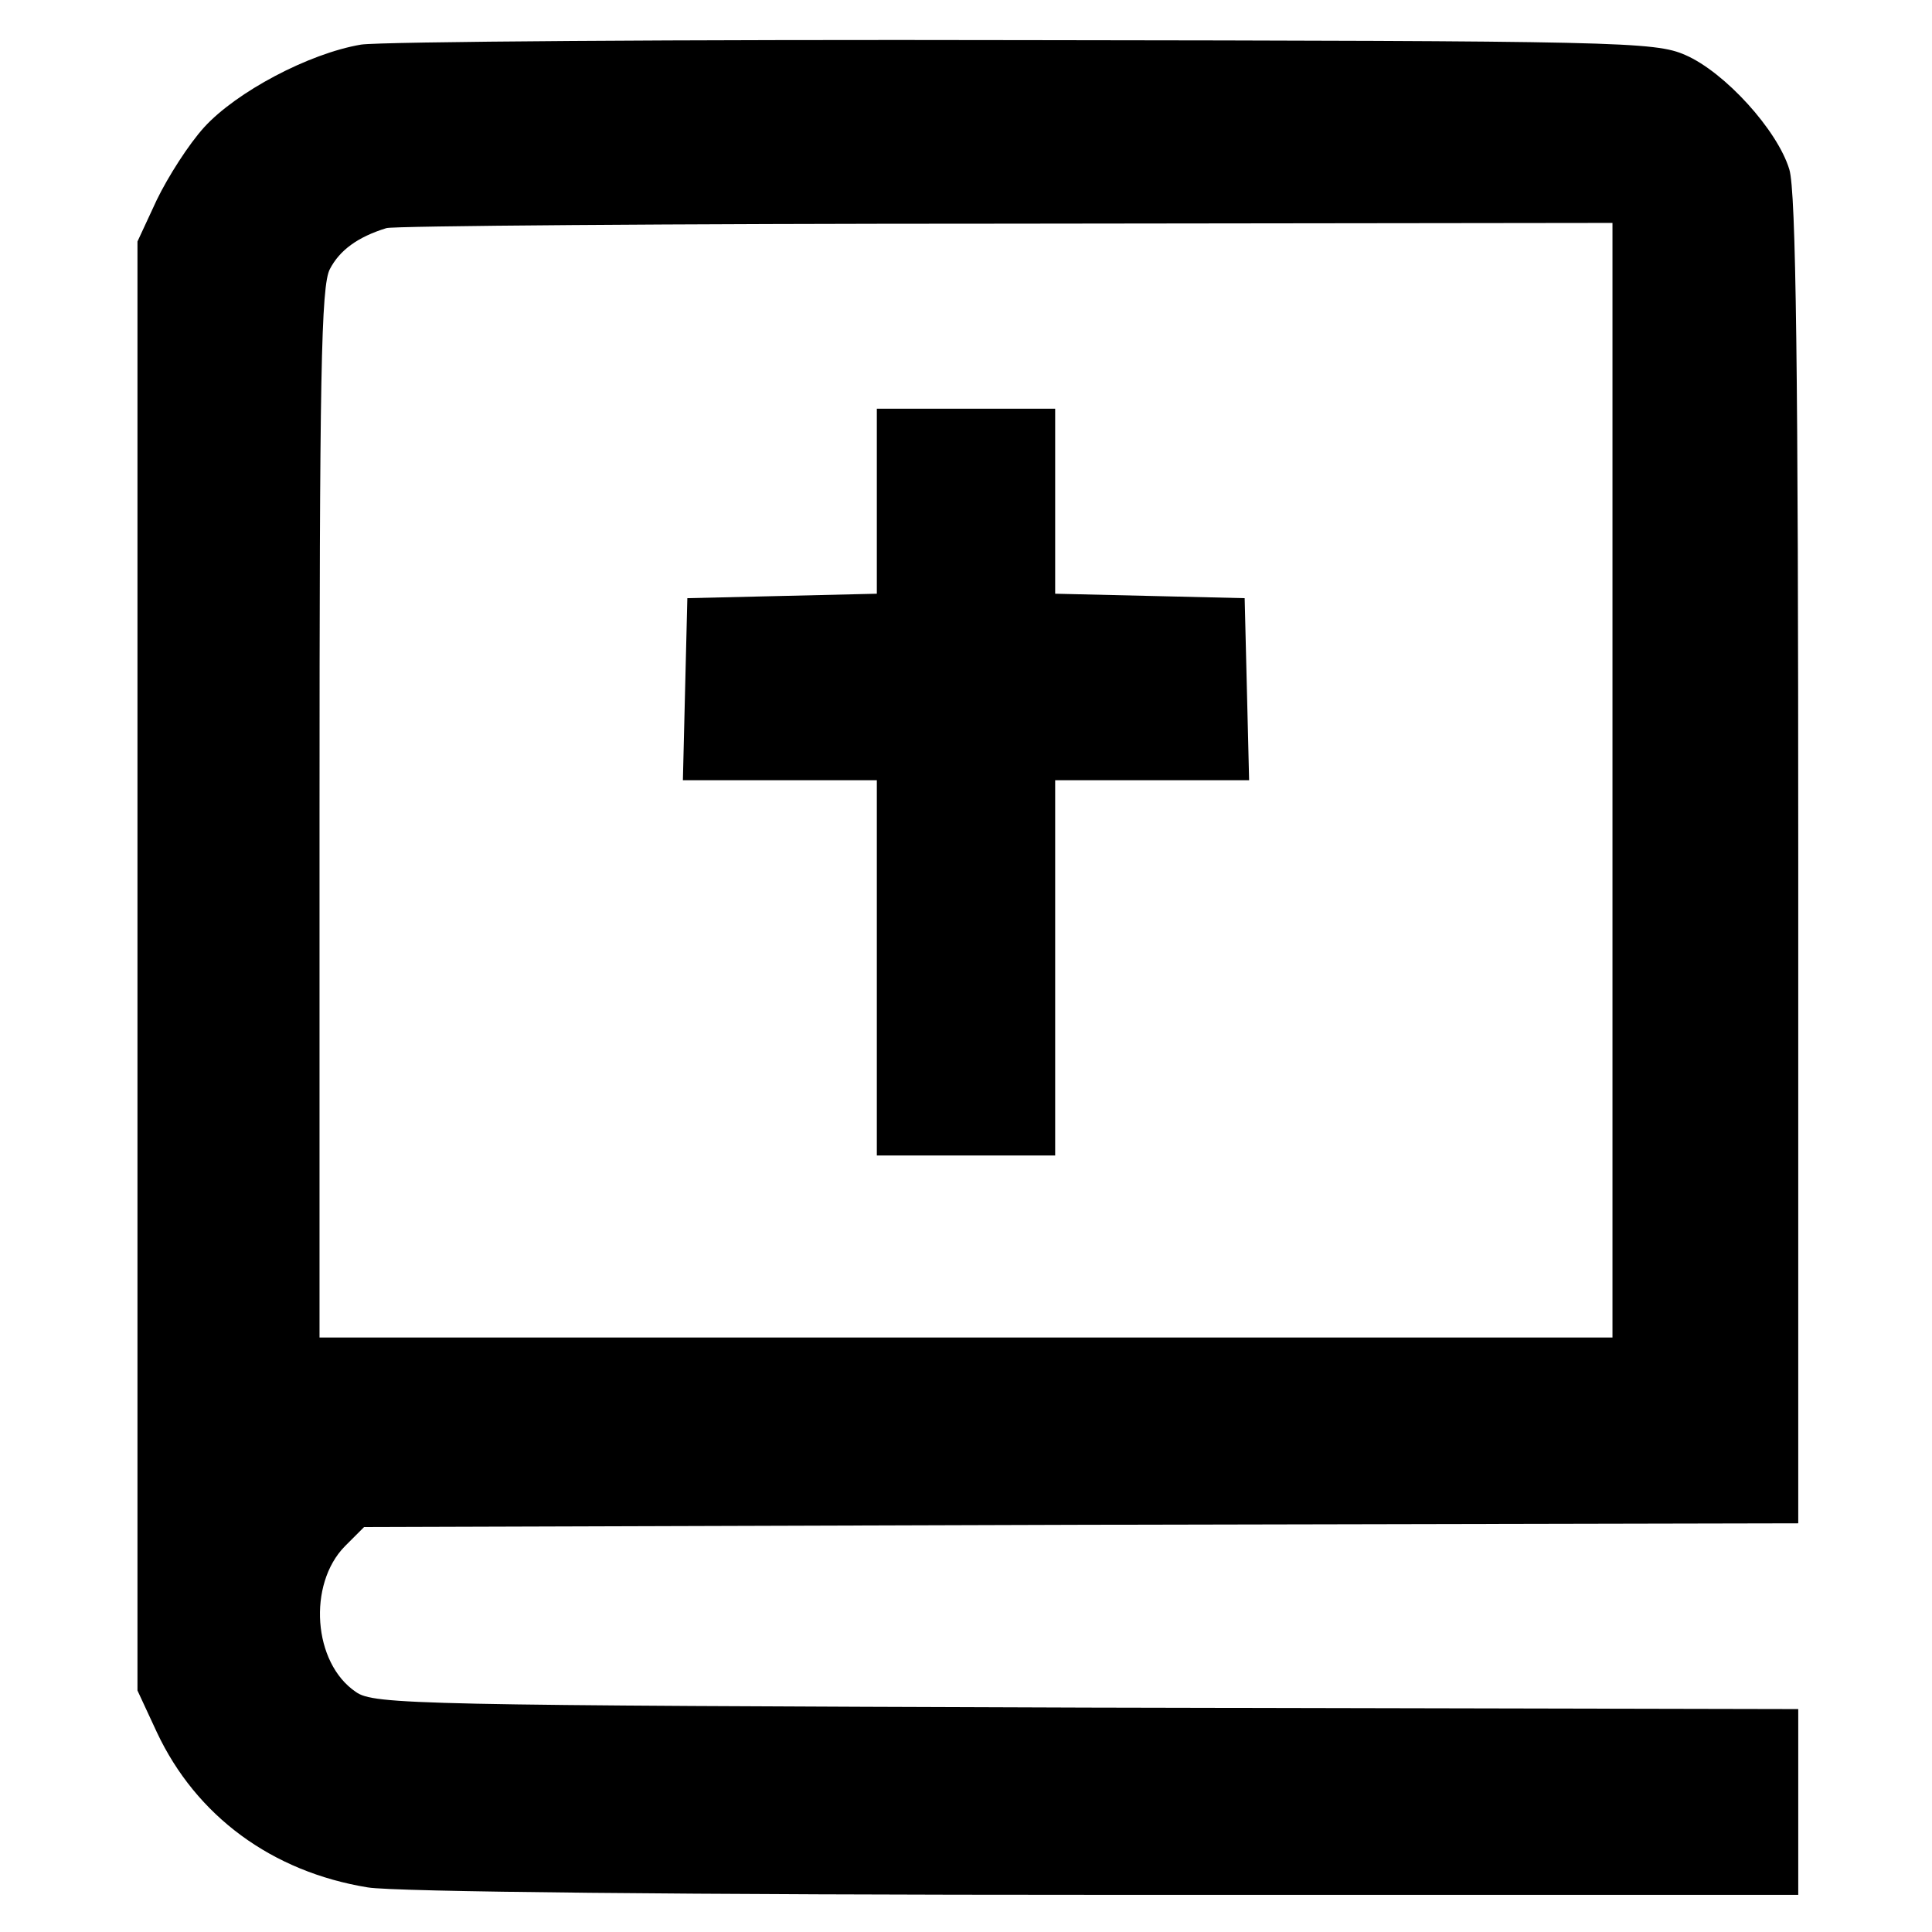
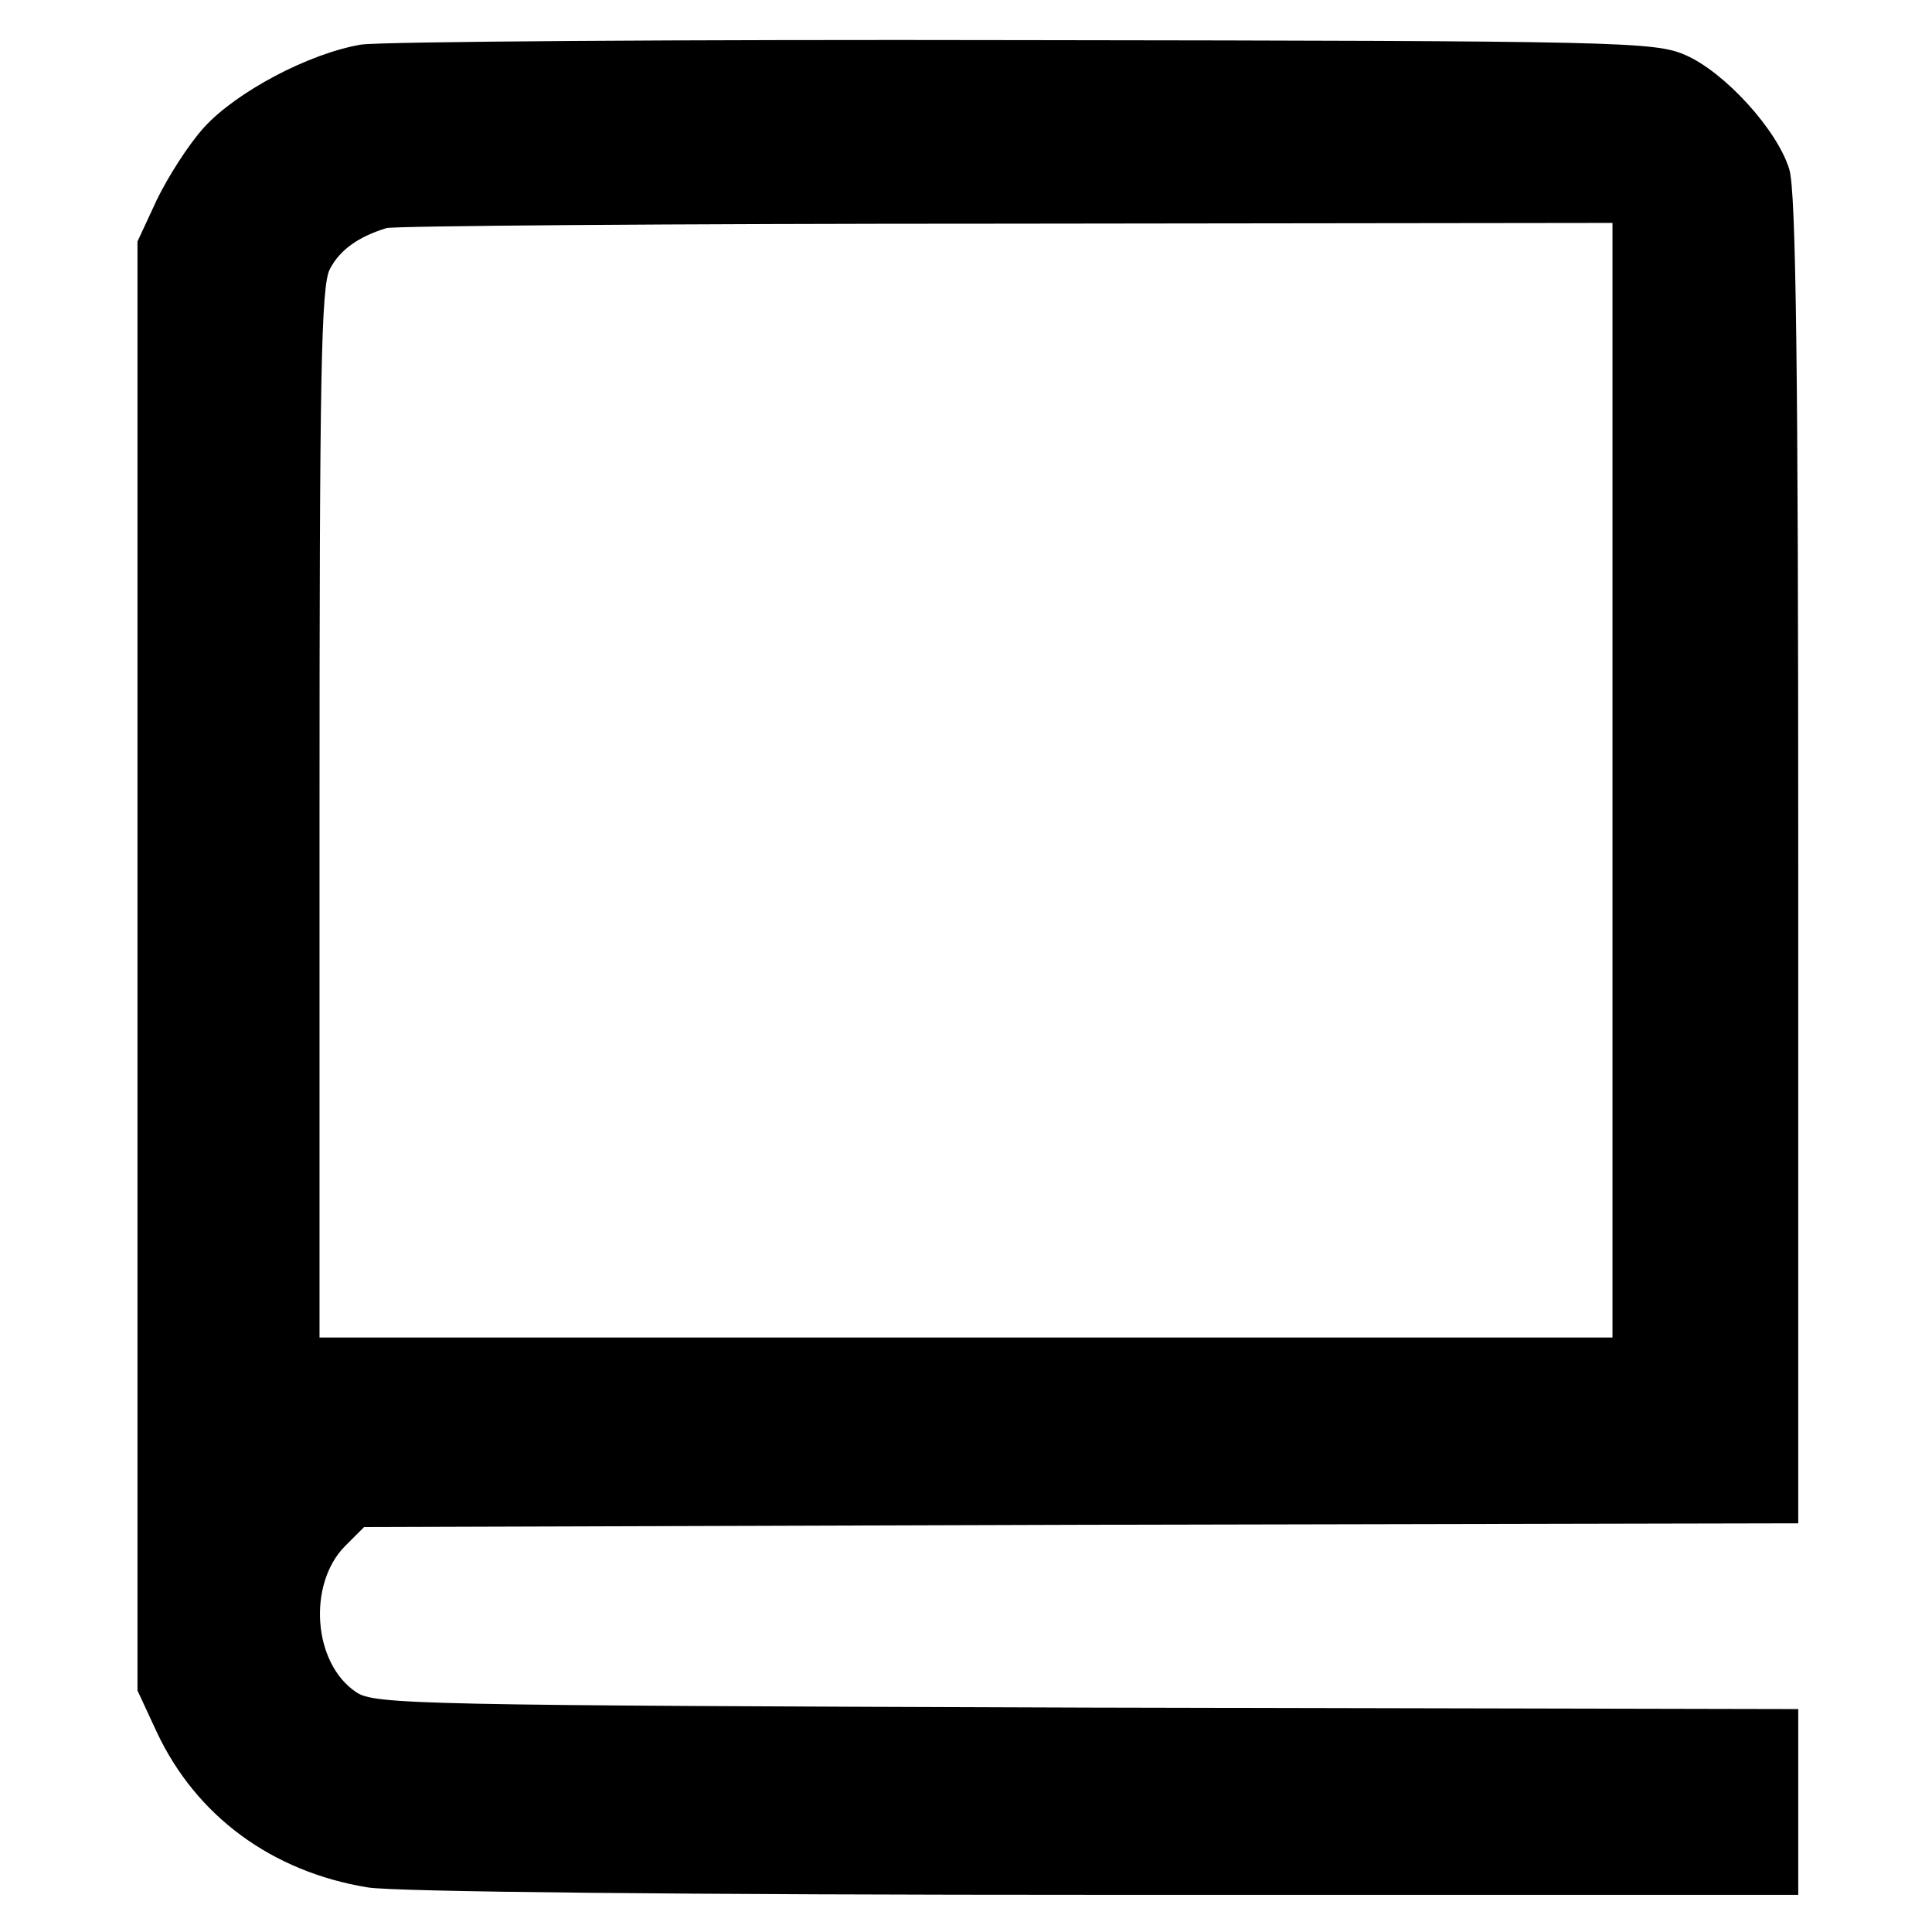
<svg xmlns="http://www.w3.org/2000/svg" version="1.0" width="260pt" height="260pt" viewBox="0 0 260 260" preserveAspectRatio="xMidYMid meet">
  <g transform="translate(0,260) scale(0.1,-0.1)" fill="#000000" stroke="none">
    <path d="M486 2540 c-71 -12 -168 -64 -211 -111 -21 -23 -49 -67 -64 -98 l-26 -56 0 -975 0 -975 26 -56 c53 -113 155 -188 284 -209 36 -6 430 -10 993 -10 l932 0 0 125 0 125 -957 2 c-903 3 -960 4 -984 21 -58 39 -65 145 -15 196 l26 26 965 3 965 2 0 891 c0 660 -3 902 -12 931 -16 53 -87 131 -140 154 -41 18 -88 19 -888 20 -465 1 -867 -2 -894 -6z m1684 -990 l0 -750 -870 0 -870 0 0 705 c0 589 2 711 14 733 13 25 37 43 76 55 8 3 383 6 833 6 l817 1 0 -750z" />
-     <path d="M1180 1925 l0 -124 -127 -3 -128 -3 -3 -122 -3 -123 131 0 130 0 0 -252 0 -253 120 0 120 0 0 253 0 252 130 0 131 0 -3 123 -3 122 -127 3 -128 3 0 124 0 125 -120 0 -120 0 0 -125z" />
  </g>
</svg>